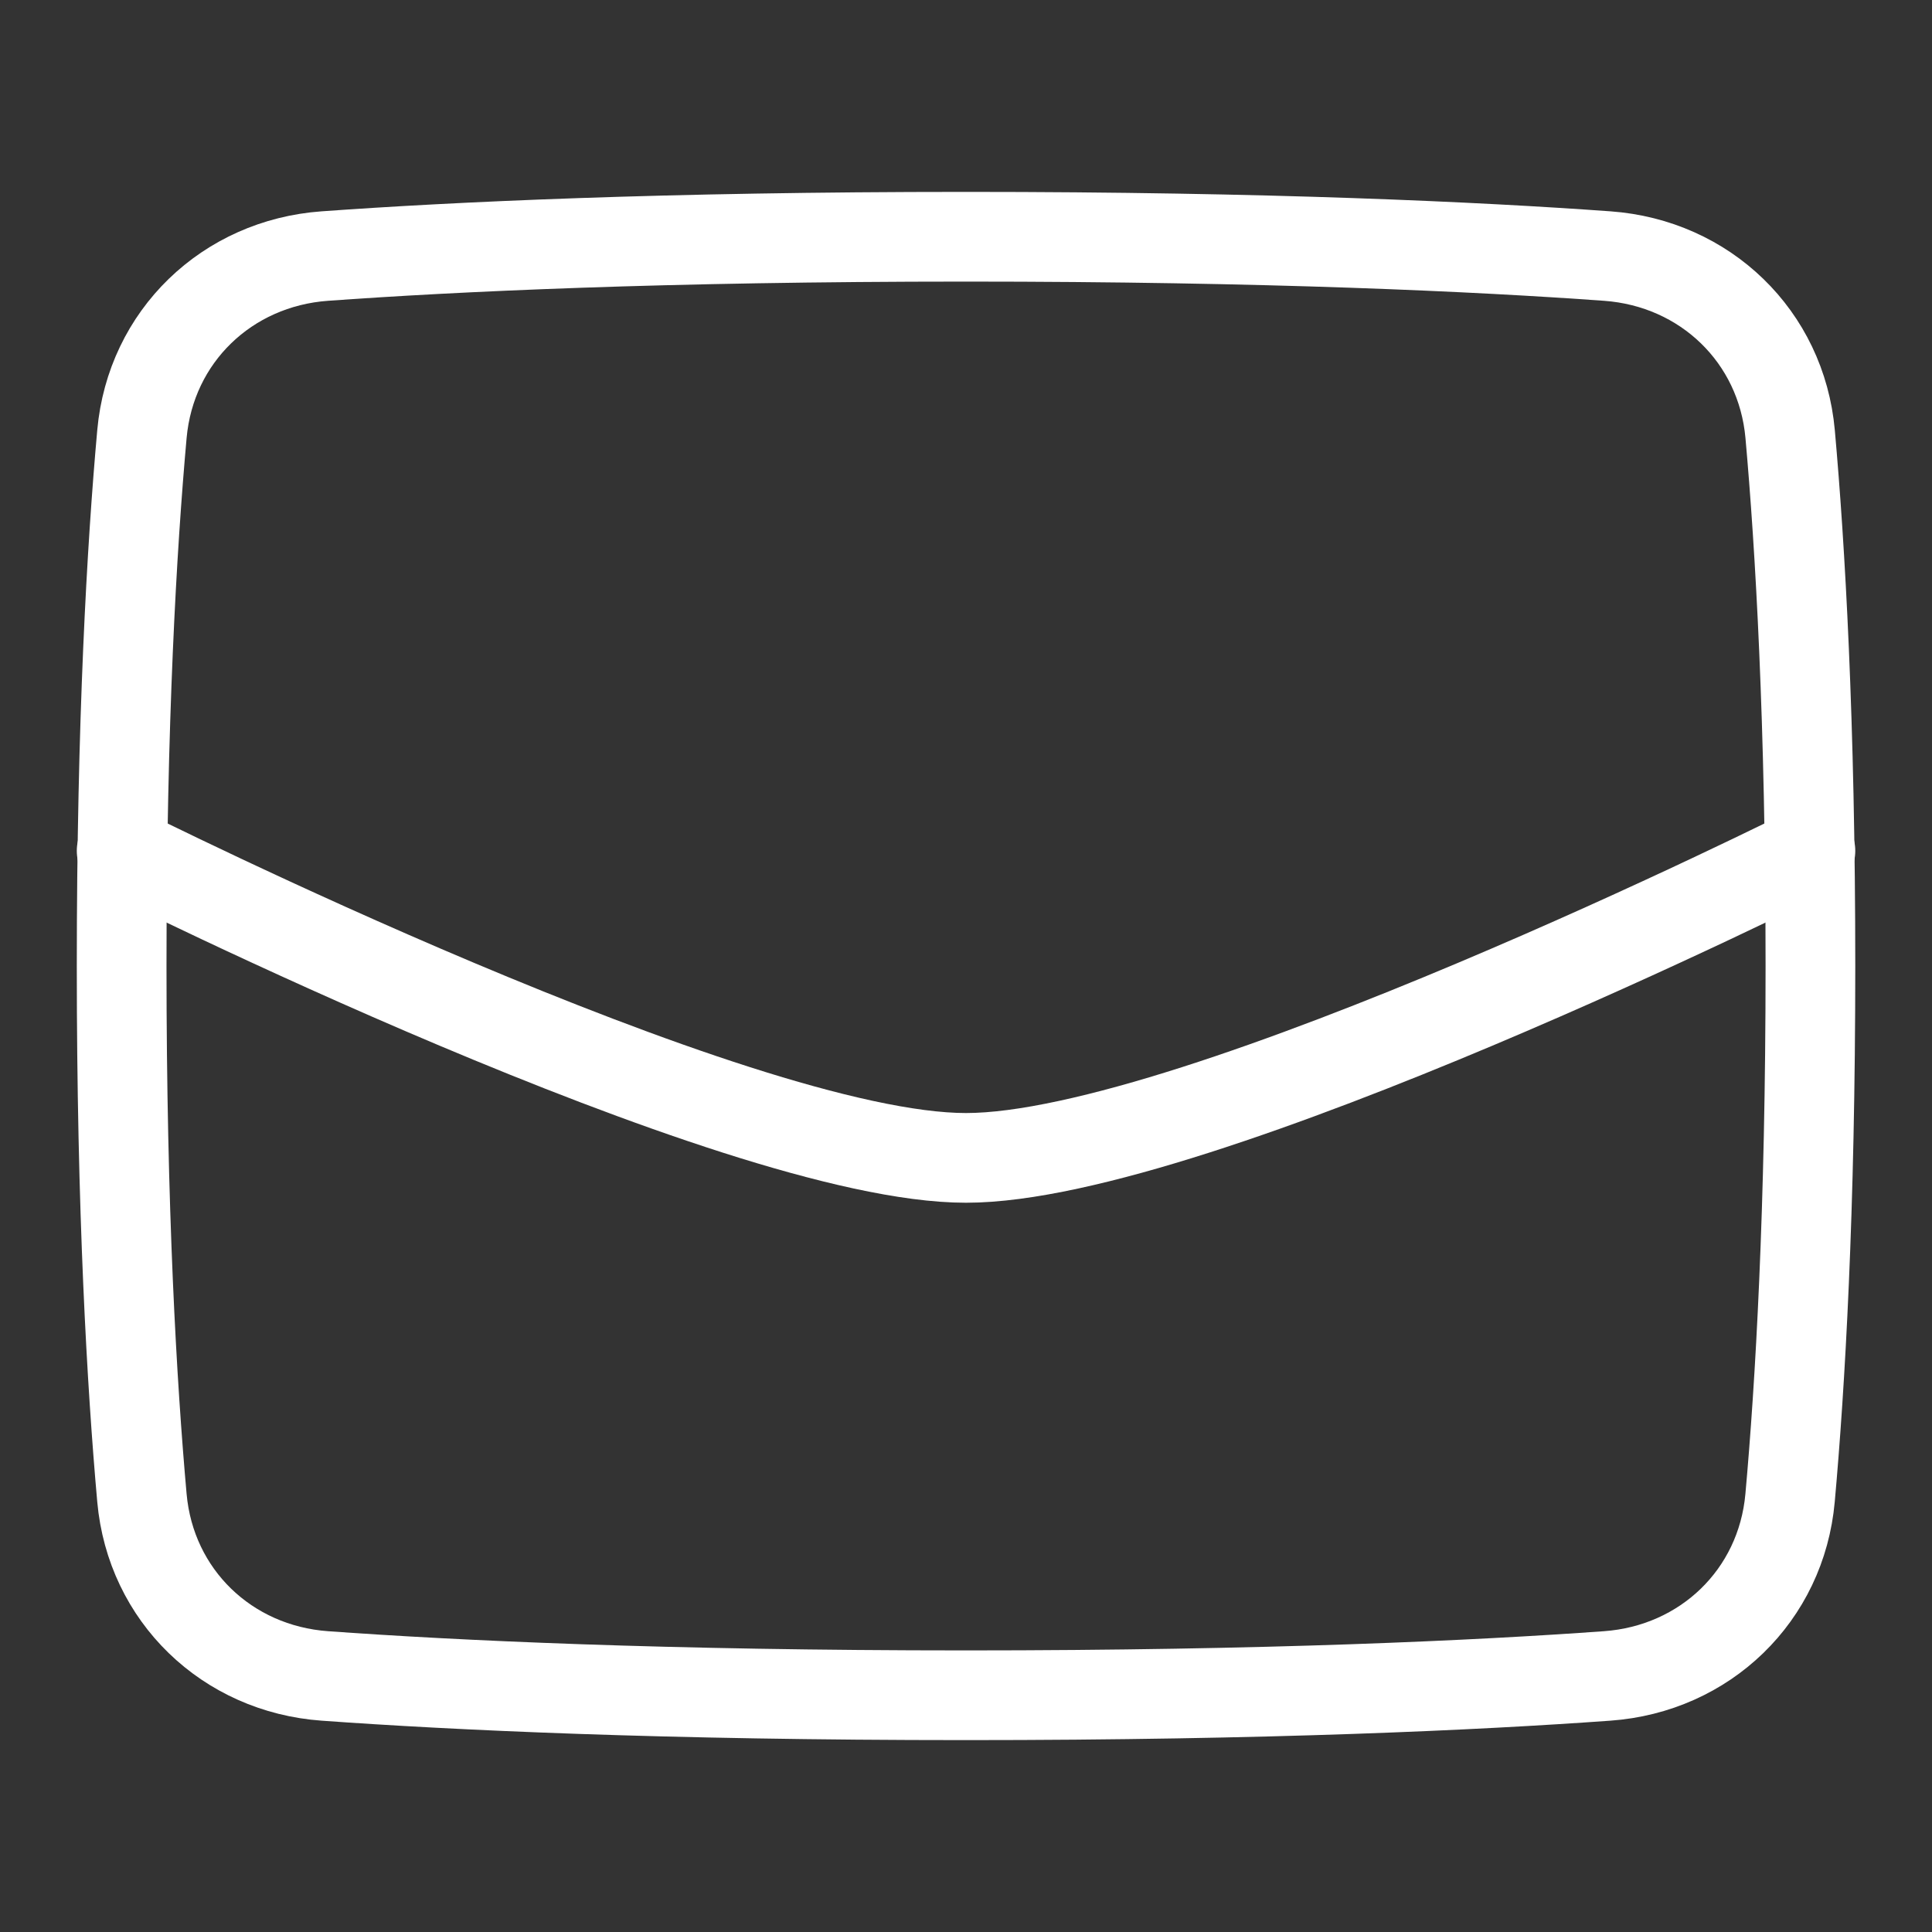
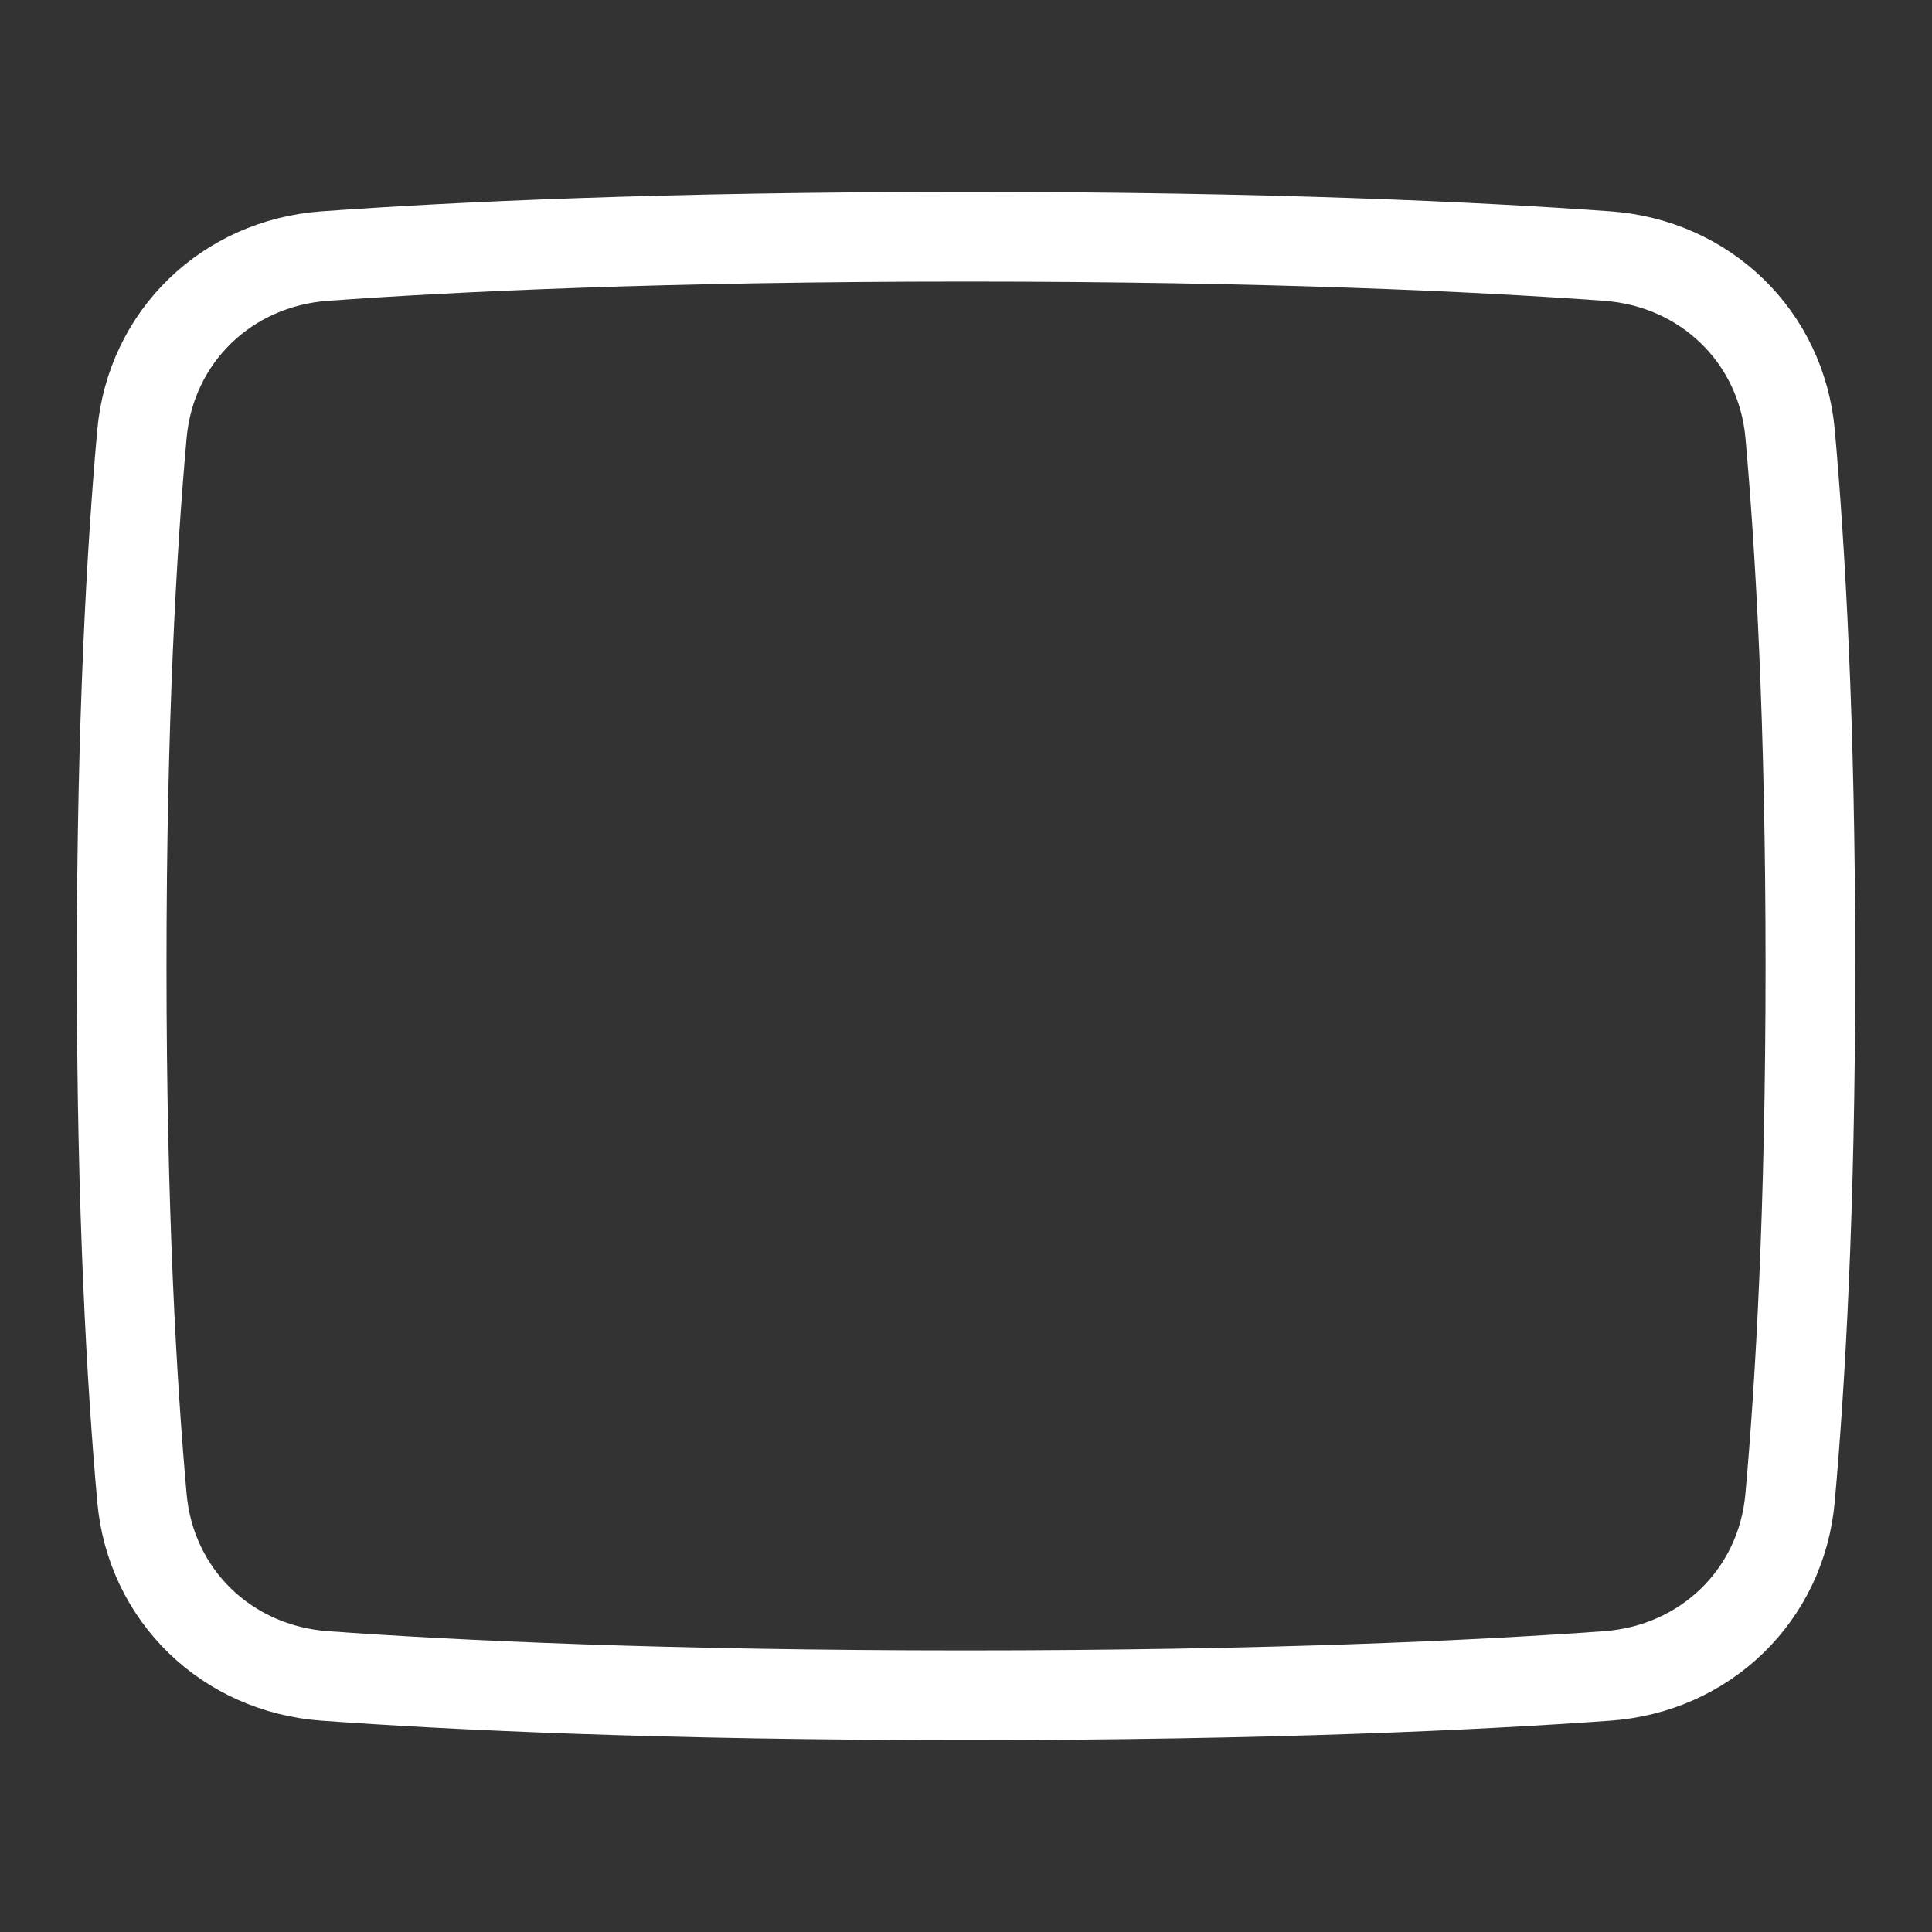
<svg xmlns="http://www.w3.org/2000/svg" fill="none" viewBox="-0.65 -0.65 28 28" id="Mail-Send-Envelope--Streamline-Plump.svg" height="28" width="28">
  <rect x="-0.65" y="-0.65" width="28" height="28" fill="#333333" stroke="none" />
  <desc>Mail Send Envelope Streamline Icon: https://streamlinehq.com</desc>
  <g id="mail-send-envelope--envelope-email-message-unopened-sealed-close">
    <path id="Rectangle 1098" stroke="#ffffff" d="M1.407 21.059c0.127 1.416 1.233 2.478 2.651 2.58C5.931 23.774 8.968 23.919 13.35 23.919c4.382 0 7.419 -0.145 9.292 -0.28 1.418 -0.102 2.524 -1.164 2.651 -2.58C25.44 19.424 25.588 16.898 25.588 13.35s-0.148 -6.074 -0.294 -7.709c-0.127 -1.416 -1.233 -2.478 -2.651 -2.58C20.769 2.926 17.732 2.781 13.35 2.781c-4.382 0 -7.419 0.145 -9.292 0.28C2.64 3.163 1.534 4.225 1.407 5.641 1.26 7.276 1.113 9.802 1.113 13.35s0.148 6.074 0.294 7.709Z" stroke-width="1.3" />
-     <path id="Intersect" stroke="#ffffff" stroke-linecap="round" d="M1.113 11.681S9.997 16.131 13.35 16.131C16.703 16.131 25.588 11.681 25.588 11.681" stroke-width="1.3" />
  </g>
</svg>